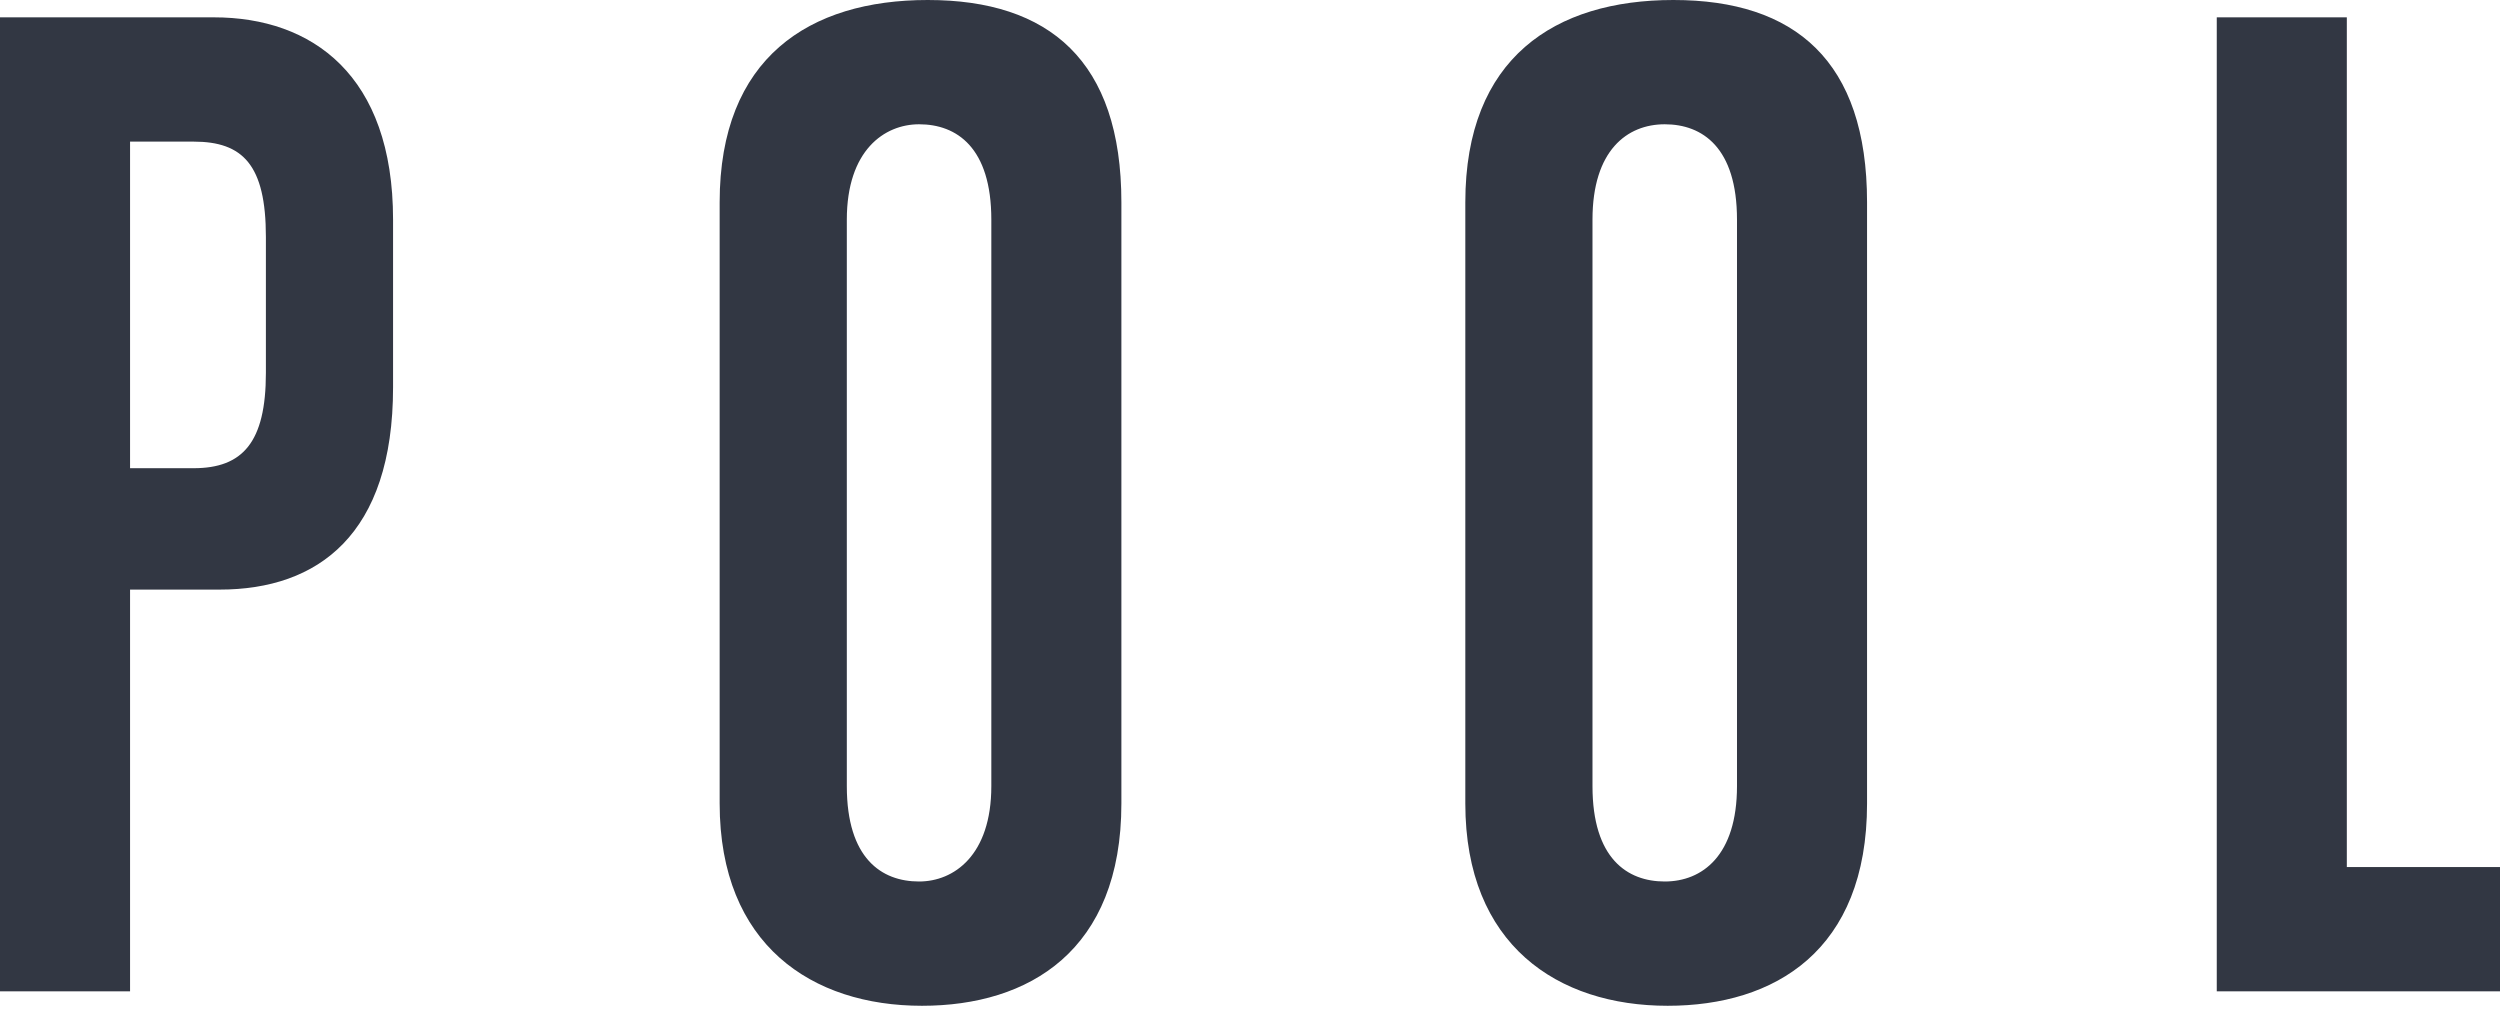
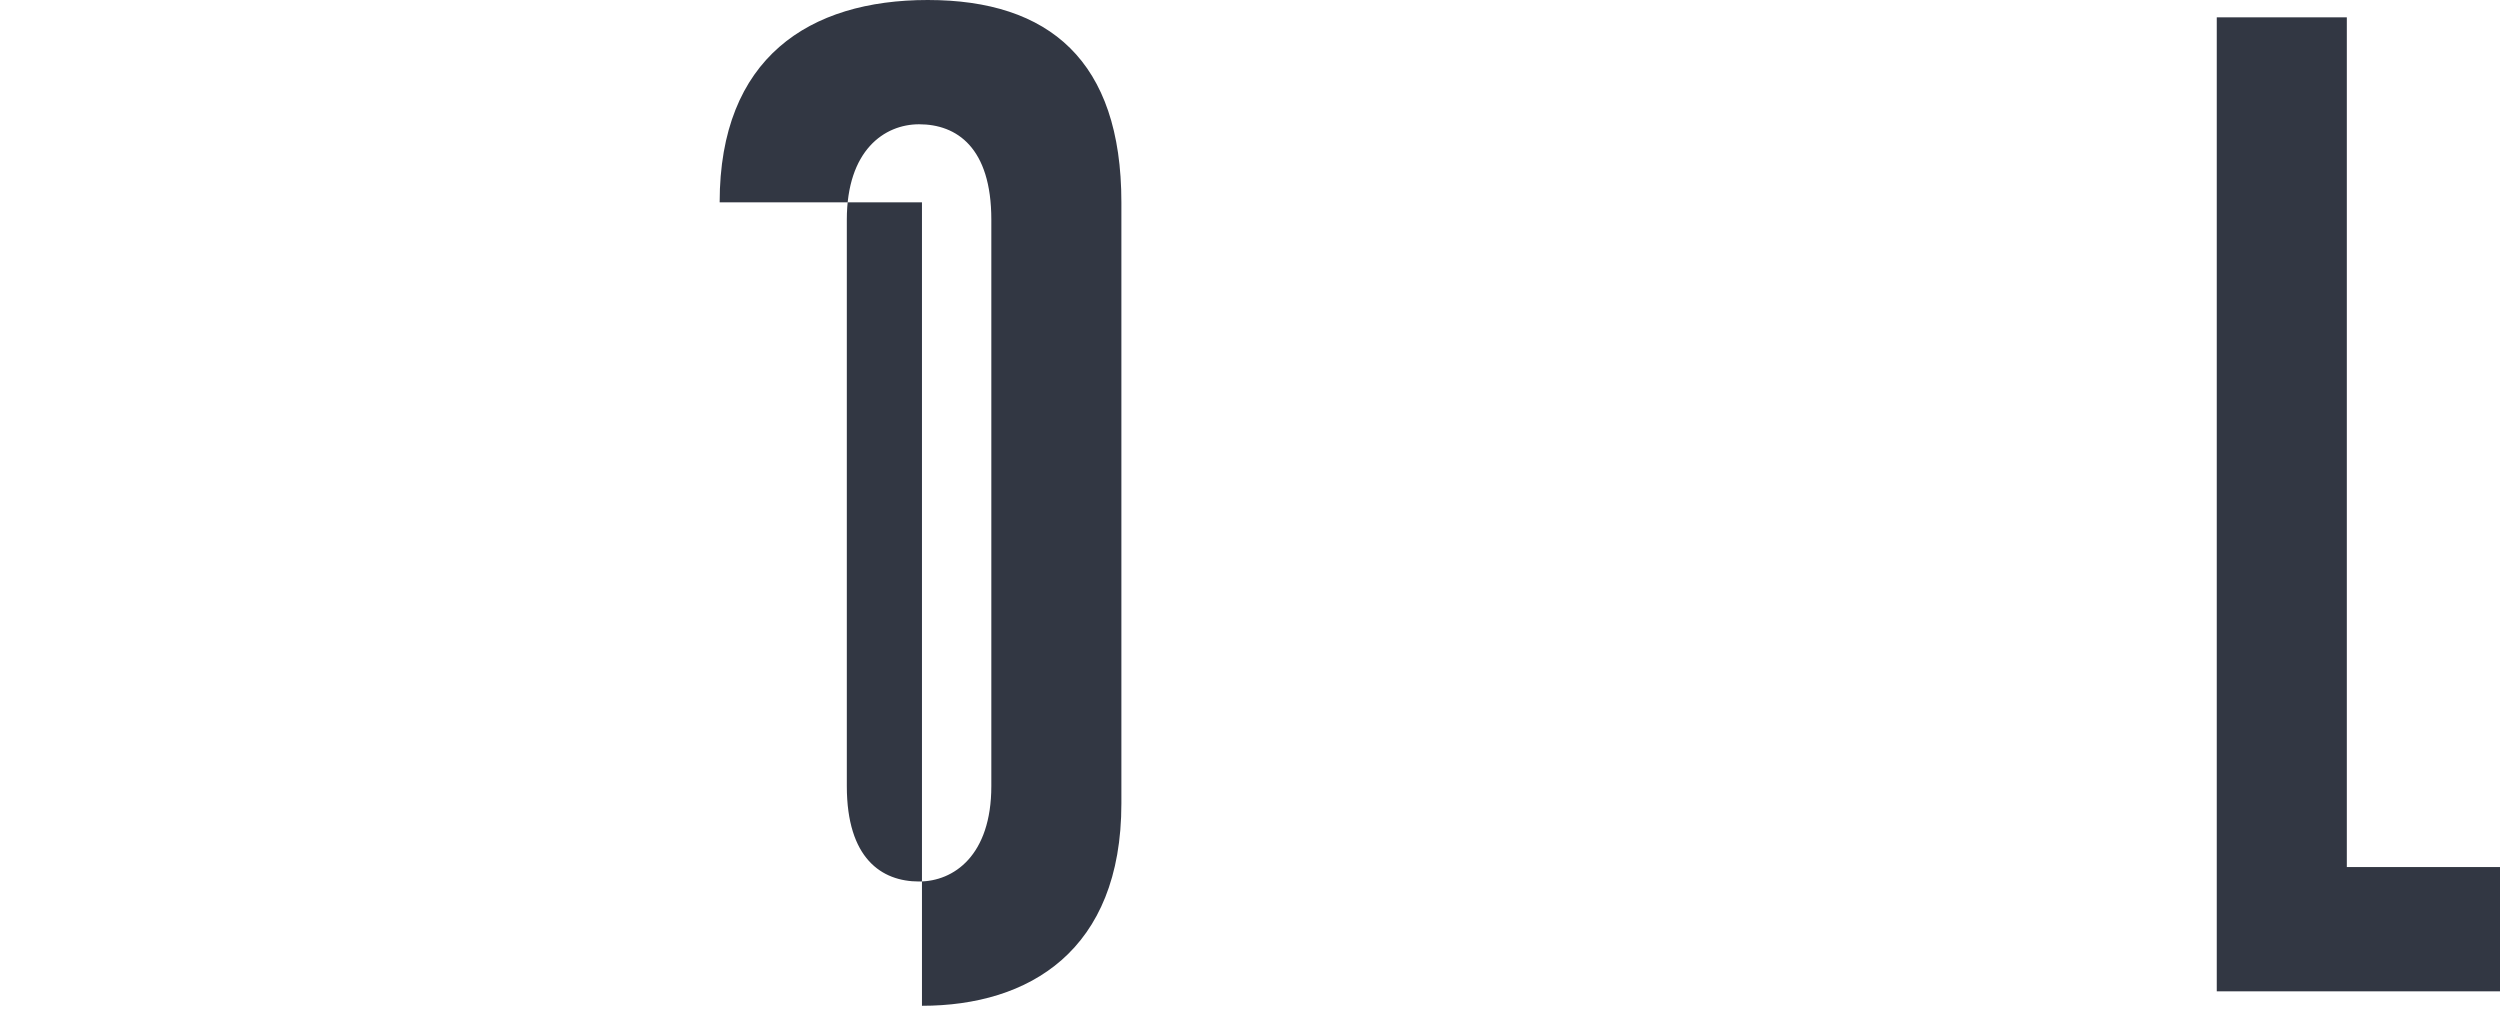
<svg xmlns="http://www.w3.org/2000/svg" version="1.1" id="レイヤー_1" x="0px" y="0px" viewBox="0 0 86.5 34.9" style="enable-background:new 0 0 86.5 34.9;" xml:space="preserve">
  <style type="text/css">
	.st0{enable-background:new    ;}
		 path{fill:#323743;}

</style>
  <g class="st0">
-     <path d="M0,34.3V0.6h7.4c3.4,0,6.2,2,6.2,7v5.8c0,5.1-2.6,7-6,7H4.5v13.9H0z M9.2,8.2c0-2.5-0.8-3.3-2.5-3.3H4.5v11.3h2.2   c1.7,0,2.5-0.9,2.5-3.3V8.2z" />
-     <path d="M24.9,7c0-5,3.1-7,7.2-7c4.2,0,6.7,2.1,6.7,7v20.8c0,5.1-3.2,7-6.9,7c-3.8,0-7-2.1-7-7V7z M34.3,7.6c0-2.5-1.2-3.3-2.5-3.3   c-1.2,0-2.5,0.9-2.5,3.3v19.6c0,2.5,1.2,3.3,2.5,3.3c1.2,0,2.5-0.9,2.5-3.3V7.6z" />
-     <path d="M50.7,7c0-5,3.1-7,7.2-7c4.2,0,6.7,2.1,6.7,7v20.8c0,5.1-3.2,7-6.9,7c-3.8,0-7-2.1-7-7C50.7,27.8,50.7,7,50.7,7z M60.1,7.6   c0-2.5-1.2-3.3-2.5-3.3s-2.5,0.9-2.5,3.3v19.6c0,2.5,1.2,3.3,2.5,3.3s2.5-0.9,2.5-3.3V7.6z" />
+     <path d="M24.9,7c0-5,3.1-7,7.2-7c4.2,0,6.7,2.1,6.7,7v20.8c0,5.1-3.2,7-6.9,7V7z M34.3,7.6c0-2.5-1.2-3.3-2.5-3.3   c-1.2,0-2.5,0.9-2.5,3.3v19.6c0,2.5,1.2,3.3,2.5,3.3c1.2,0,2.5-0.9,2.5-3.3V7.6z" />
    <path d="M76.7,34.3V0.6h4.5V30h5.4v4.3H76.7z" />
  </g>
</svg>